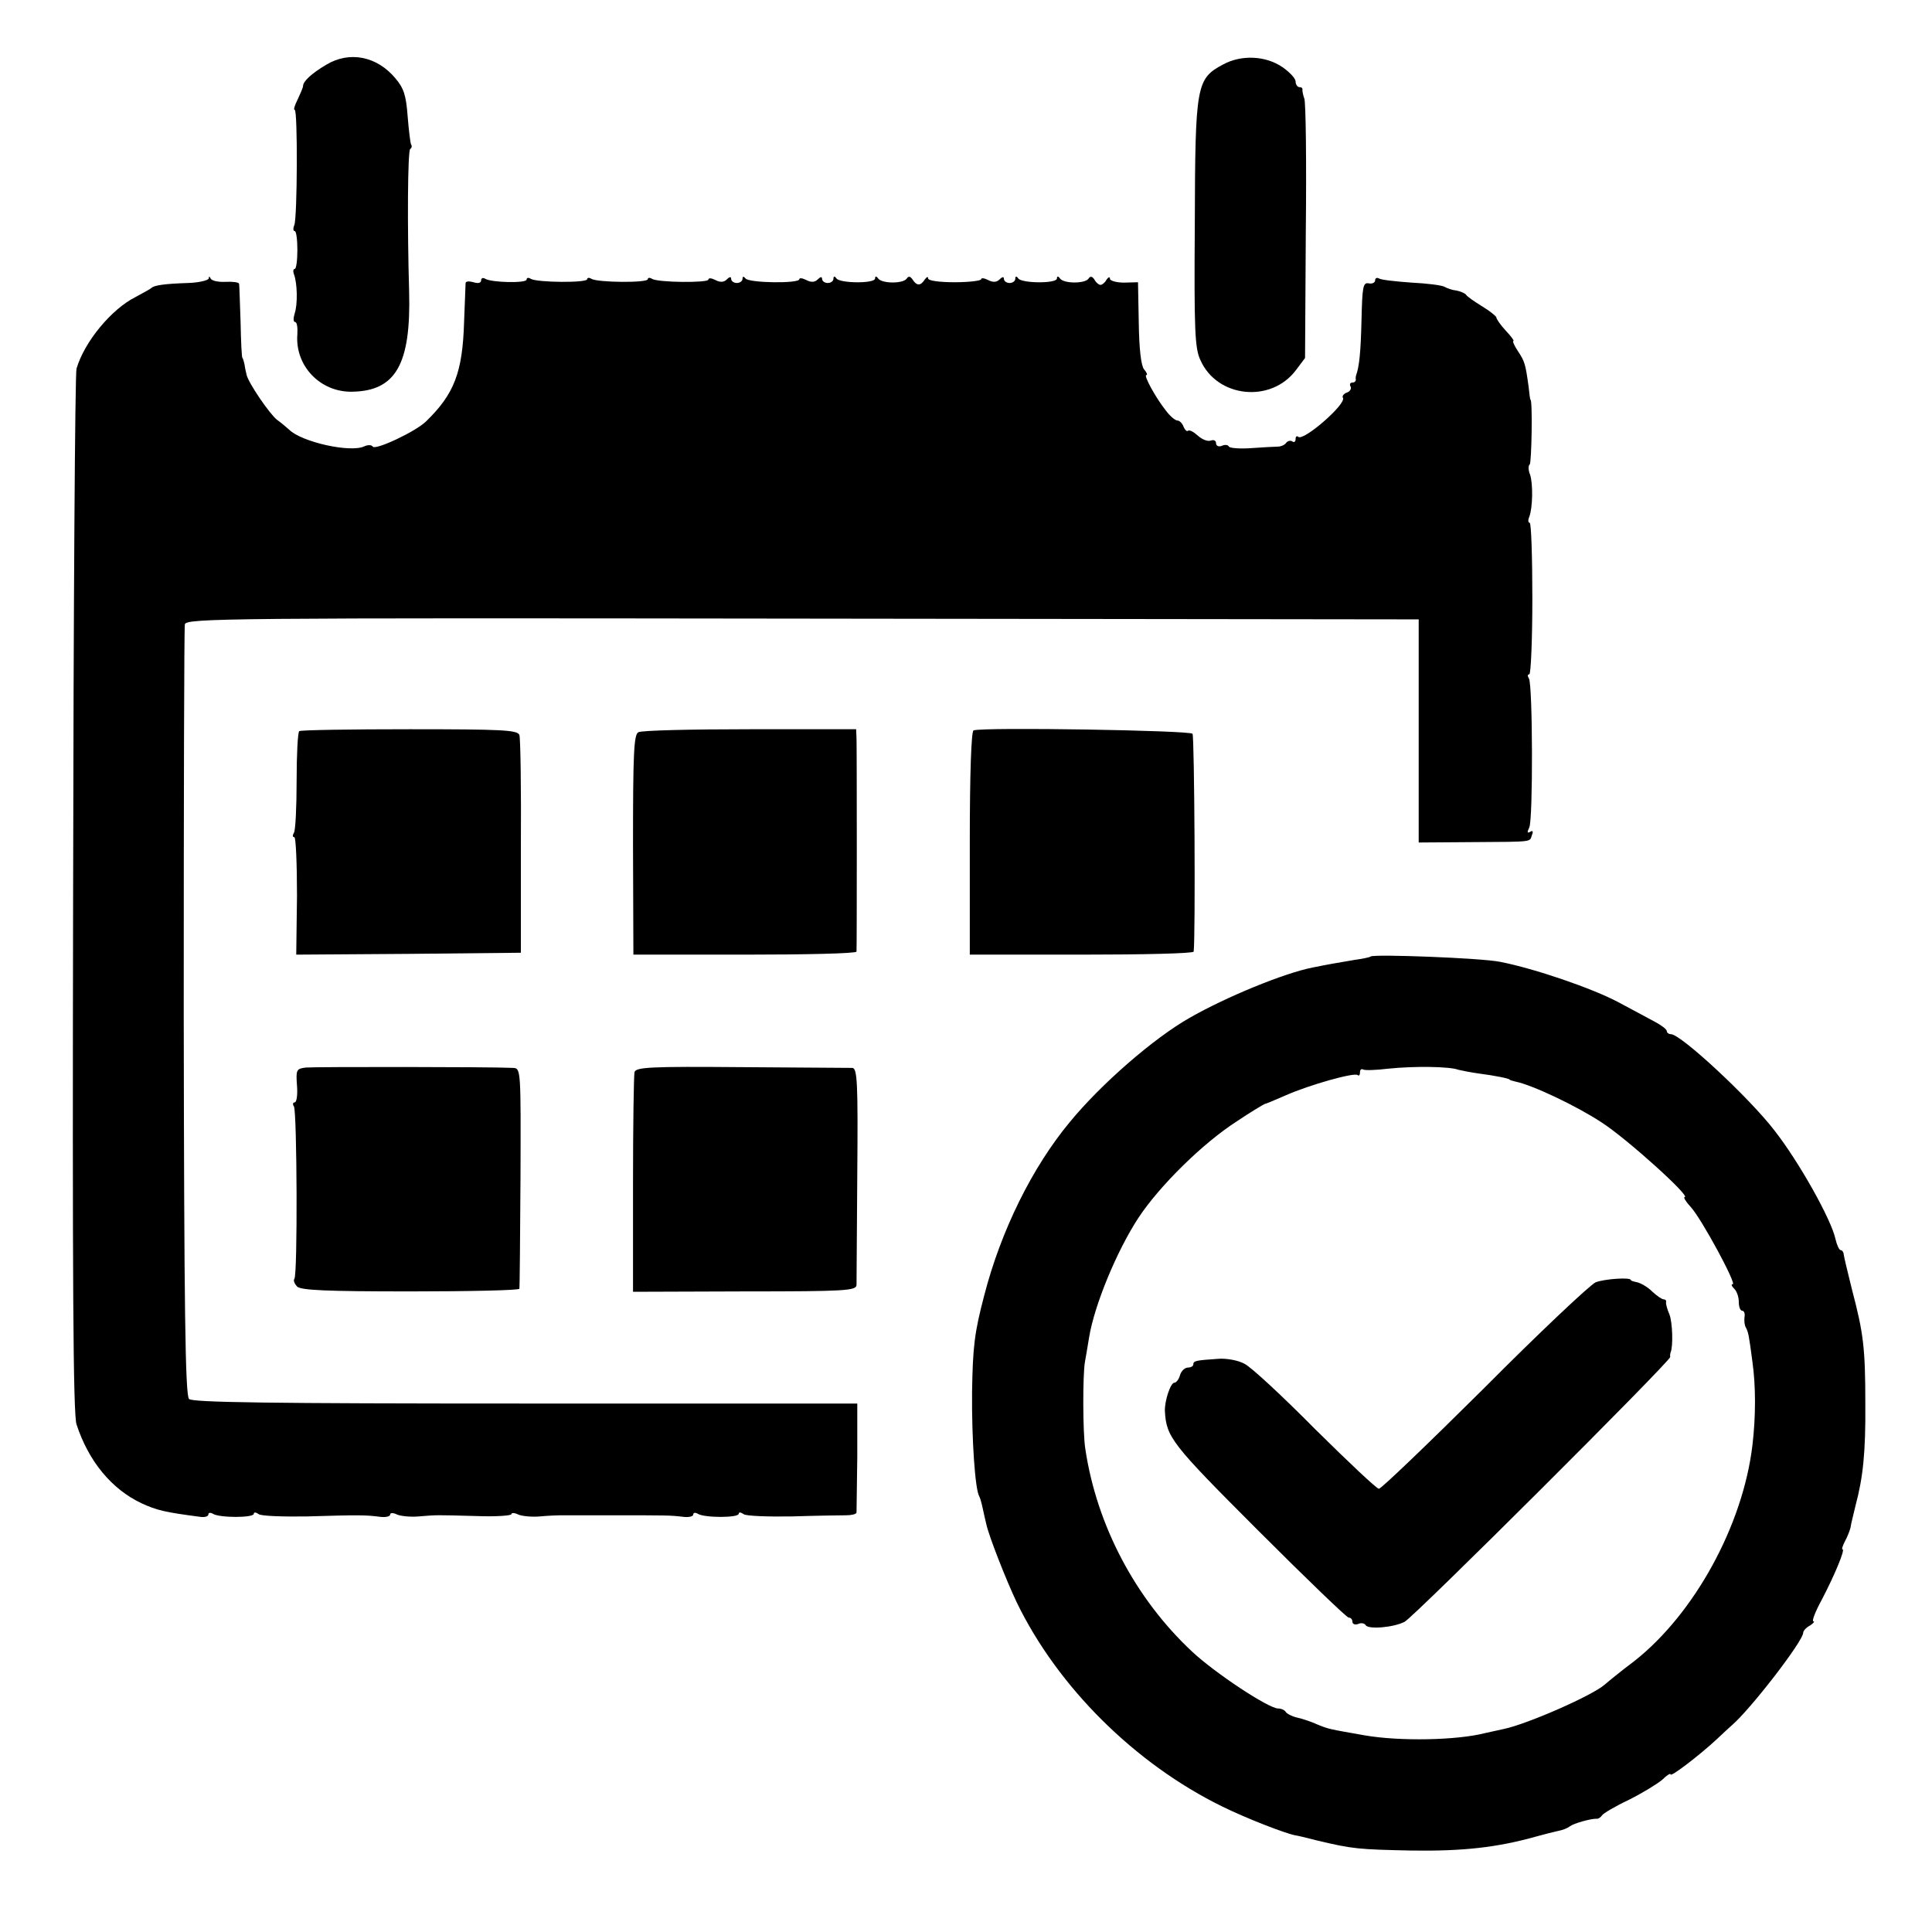
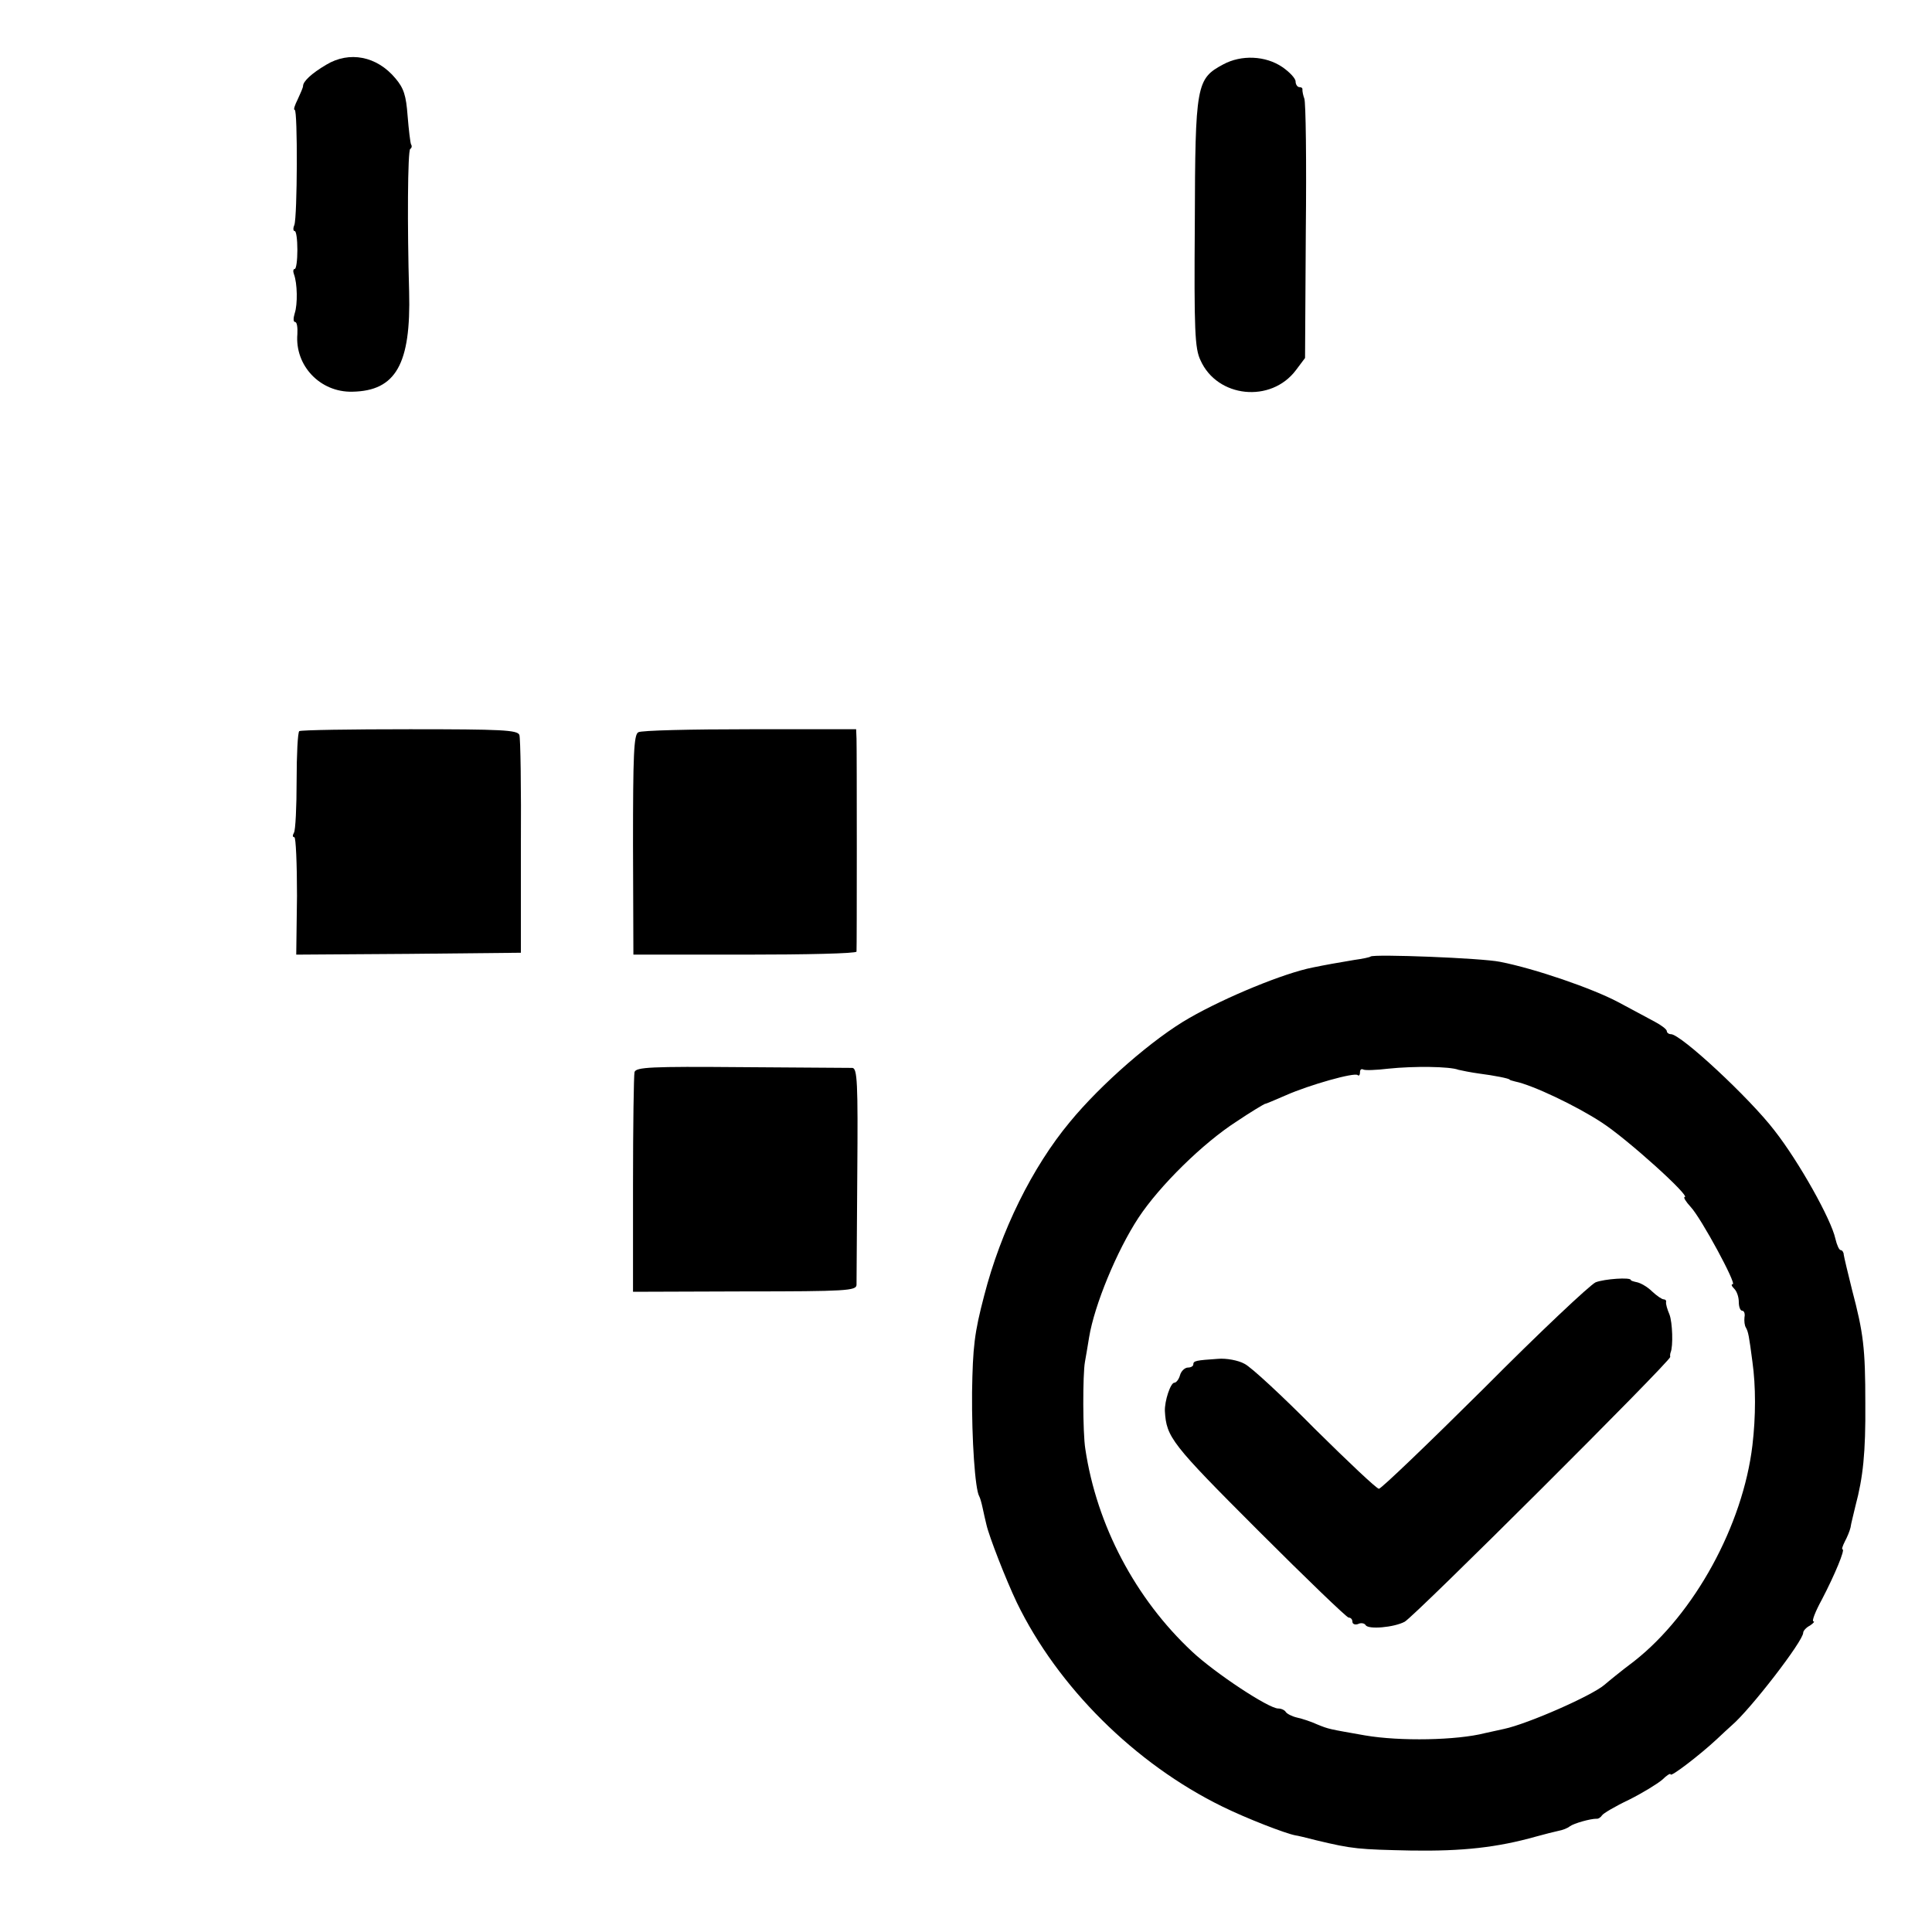
<svg xmlns="http://www.w3.org/2000/svg" version="1.0" width="510pt" height="510pt" viewBox="0 0 510 510" preserveAspectRatio="xMidYMid meet">
  <g transform="translate(0,510) scale(0.1,-0.1)" fill="#000000" stroke="none">
    <path d="M861 4929 c-39 -23 -61 -44 -61 -56 0 -4 -7 -20 -14 -35 -8 -16 -12 -28 -8 -28 8 0 7 -282 -1 -304 -4 -9 -3 -16 1 -16 4 0 7 -22 7 -50 0 -27 -3 -50 -7 -50 -4 0 -5 -6 -2 -14 9 -24 10 -79 2 -103 -4 -13 -4 -23 1 -23 5 0 7 -15 6 -32 -7 -83 60 -154 145 -152 115 2 155 73 150 264 -5 171 -4 373 3 377 4 2 5 8 2 12 -2 5 -6 38 -9 75 -4 54 -10 73 -32 99 -49 59 -122 73 -183 36z" />
    <path d="M3229 4930 c-71 -38 -74 -53 -75 -420 -2 -282 0 -330 15 -361 44 -99 186 -114 252 -26 l24 32 2 335 c2 184 0 342 -4 350 -3 8 -5 18 -5 23 1 4 -2 7 -8 7 -5 0 -10 7 -10 15 0 8 -16 25 -35 38 -44 30 -108 33 -156 7z" />
-     <path d="M551 4365 c-1 -5 -25 -11 -54 -12 -62 -2 -90 -6 -97 -13 -3 -3 -22 -13 -42 -24 -64 -32 -135 -118 -156 -189 -4 -12 -8 -636 -9 -1387 -2 -1014 0 -1374 9 -1400 32 -98 93 -171 171 -208 41 -19 63 -24 155 -36 12 -2 22 1 22 6 0 5 5 6 12 2 17 -11 108 -11 108 0 0 5 6 4 13 -1 6 -5 64 -7 127 -6 134 4 156 4 193 -1 15 -2 27 1 27 6 0 5 8 5 18 0 9 -4 35 -7 57 -5 50 4 42 4 153 1 50 -2 92 1 92 5 0 4 8 4 18 -1 9 -4 35 -7 57 -5 22 2 46 3 53 3 6 0 65 0 130 0 155 0 162 0 195 -4 15 -2 27 1 27 6 0 5 5 6 12 2 17 -11 108 -11 108 0 0 5 6 4 13 -1 6 -5 64 -7 127 -6 63 2 127 3 143 3 15 0 27 3 28 7 0 5 1 71 2 148 l0 140 -876 0 c-679 0 -879 3 -888 12 -10 10 -13 238 -14 1020 0 555 1 1016 3 1025 4 16 113 17 1630 15 l1627 -2 0 -294 0 -295 140 1 c168 1 152 0 159 19 4 9 2 13 -5 8 -8 -4 -8 -1 -2 12 10 22 9 376 -1 393 -4 6 -4 11 1 11 4 0 8 90 8 200 0 110 -3 200 -7 200 -4 0 -5 7 -1 16 9 24 10 87 2 111 -5 12 -5 24 -1 27 5 3 8 171 2 171 -1 0 -3 16 -5 35 -8 58 -10 66 -28 93 -10 15 -15 27 -12 27 3 0 -6 12 -20 27 -14 15 -25 31 -25 35 0 3 -17 17 -37 29 -21 13 -40 26 -43 31 -3 4 -15 9 -25 11 -11 1 -25 6 -32 10 -7 4 -46 9 -87 11 -41 3 -80 7 -86 11 -5 3 -10 1 -10 -5 0 -6 -8 -10 -17 -8 -15 3 -17 -9 -19 -97 -2 -86 -6 -122 -14 -145 -1 -3 -2 -8 -1 -12 0 -5 -4 -8 -10 -8 -5 0 -7 -5 -4 -10 3 -6 -1 -13 -9 -16 -9 -3 -14 -10 -11 -14 10 -16 -105 -116 -118 -103 -4 3 -7 1 -7 -6 0 -7 -4 -10 -9 -6 -5 3 -12 1 -16 -4 -3 -5 -13 -10 -23 -10 -9 0 -41 -2 -70 -4 -29 -2 -55 0 -58 4 -2 5 -11 6 -19 2 -8 -3 -15 0 -15 7 0 7 -6 10 -14 7 -8 -3 -23 3 -34 13 -11 10 -22 16 -26 13 -3 -3 -8 2 -12 11 -3 9 -11 16 -16 16 -6 0 -20 12 -31 27 -27 34 -59 93 -51 93 4 0 1 7 -6 15 -8 10 -13 54 -14 123 l-2 107 -37 -1 c-20 0 -37 5 -37 10 0 6 -4 5 -9 -2 -4 -8 -12 -14 -16 -14 -4 0 -12 6 -16 14 -6 9 -11 10 -16 2 -10 -13 -65 -13 -75 1 -5 7 -8 6 -8 0 0 -14 -93 -13 -102 0 -5 7 -8 6 -8 -1 0 -6 -7 -11 -15 -11 -8 0 -15 5 -15 11 0 6 -4 6 -12 -2 -7 -7 -17 -8 -30 -1 -10 5 -18 6 -18 2 0 -4 -32 -8 -70 -8 -40 0 -70 4 -70 10 0 6 -4 4 -9 -3 -11 -17 -21 -17 -32 0 -6 9 -11 10 -16 2 -10 -13 -65 -13 -75 1 -5 7 -8 6 -8 0 0 -14 -93 -13 -102 0 -5 7 -8 6 -8 -1 0 -6 -7 -11 -15 -11 -8 0 -15 5 -15 11 0 6 -4 6 -12 -2 -7 -7 -17 -8 -30 -1 -10 5 -18 6 -18 2 0 -12 -134 -10 -142 2 -5 6 -8 6 -8 -1 0 -6 -7 -11 -15 -11 -8 0 -15 5 -15 11 0 6 -4 6 -12 -2 -7 -7 -17 -8 -30 -1 -10 5 -18 6 -18 1 0 -9 -133 -8 -149 2 -6 4 -11 3 -11 -1 0 -10 -132 -9 -149 1 -6 4 -11 3 -11 -1 0 -10 -132 -9 -149 1 -6 4 -11 3 -11 -2 0 -10 -92 -8 -109 2 -6 4 -11 2 -11 -4 0 -7 -8 -9 -20 -5 -11 3 -20 3 -21 -2 0 -4 -2 -51 -4 -103 -4 -133 -26 -190 -100 -262 -27 -27 -134 -77 -141 -67 -3 5 -13 5 -22 1 -36 -18 -166 11 -199 44 -8 7 -22 19 -32 26 -19 15 -74 95 -80 118 -2 8 -5 22 -6 30 -2 8 -4 15 -5 15 -2 0 -4 43 -5 95 -2 52 -3 98 -4 101 -1 4 -17 6 -36 5 -19 -1 -37 3 -39 9 -3 6 -5 6 -5 0z" />
    <path d="M790 3170 c-4 -3 -7 -62 -7 -131 0 -69 -3 -131 -7 -137 -4 -7 -4 -12 1 -12 4 0 7 -70 7 -155 l-2 -155 296 2 297 3 0 280 c1 154 -1 287 -4 295 -5 13 -47 15 -289 15 -156 0 -287 -2 -292 -5z" />
    <path d="M1685 3167 c-12 -6 -14 -60 -14 -297 l1 -290 294 0 c162 0 294 3 295 8 1 10 1 533 0 562 l-1 25 -281 0 c-154 0 -287 -3 -294 -8z" />
-     <path d="M2570 3172 c-6 -2 -10 -111 -10 -298 l0 -294 295 0 c162 0 295 3 296 8 5 43 2 567 -3 575 -6 9 -550 18 -578 9z" />
    <path d="M3618 2575 c-2 -2 -21 -6 -43 -9 -42 -7 -76 -13 -110 -20 -76 -15 -229 -78 -325 -133 -95 -54 -234 -175 -316 -275 -99 -119 -182 -287 -226 -458 -26 -99 -30 -135 -32 -255 -1 -125 8 -257 19 -275 2 -3 6 -17 9 -31 3 -13 7 -33 10 -44 7 -31 51 -144 80 -205 108 -223 312 -426 543 -539 63 -31 166 -71 193 -76 3 0 28 -6 55 -13 96 -23 111 -24 251 -27 135 -2 226 8 329 37 22 6 49 13 59 15 11 2 24 7 30 12 11 8 54 20 70 20 5 -1 12 4 15 9 3 5 35 24 71 41 36 18 75 42 88 53 12 12 22 18 22 14 0 -8 78 52 122 93 15 14 33 31 40 37 49 42 188 222 188 244 0 5 8 14 18 19 9 6 13 11 9 11 -5 0 5 26 22 57 35 67 62 133 55 133 -3 0 0 9 6 21 6 11 13 28 15 37 1 9 8 35 13 57 20 75 27 140 26 270 0 147 -5 186 -35 300 -11 44 -21 86 -22 93 0 6 -4 12 -8 12 -4 0 -10 13 -14 30 -11 51 -96 203 -161 286 -66 86 -247 254 -273 254 -6 0 -11 4 -11 8 0 5 -15 16 -32 25 -18 10 -62 33 -97 52 -68 36 -219 88 -311 106 -48 10 -334 21 -342 14z m232 -299 c8 -2 33 -7 55 -10 39 -5 80 -13 80 -16 0 -1 7 -3 15 -5 45 -9 161 -64 228 -108 68 -44 237 -197 219 -197 -4 0 3 -12 16 -26 28 -30 122 -204 111 -204 -5 0 -3 -5 4 -12 7 -7 12 -22 12 -35 0 -13 4 -23 9 -23 5 0 8 -8 6 -17 -1 -10 0 -22 4 -28 6 -11 8 -21 17 -90 9 -64 9 -144 0 -220 -25 -211 -153 -445 -312 -570 -36 -27 -70 -55 -78 -62 -33 -29 -204 -104 -266 -117 -14 -3 -36 -8 -50 -11 -74 -19 -224 -22 -317 -6 -96 17 -94 16 -126 29 -15 7 -39 15 -53 18 -13 3 -27 10 -30 15 -3 5 -12 9 -20 9 -25 0 -166 93 -227 150 -150 140 -252 334 -282 535 -7 43 -7 197 -1 230 2 11 7 40 11 65 14 85 73 228 130 315 56 85 171 198 260 255 37 25 71 45 74 46 3 0 28 11 56 23 61 27 181 61 189 53 3 -3 6 0 6 7 0 7 3 10 8 8 4 -3 34 -2 67 2 67 7 162 6 185 -3z" />
    <path d="M4212 1715 c-15 -7 -148 -132 -294 -279 -147 -146 -272 -266 -278 -266 -6 0 -81 71 -168 157 -86 87 -170 165 -187 173 -16 9 -48 15 -70 13 -58 -4 -65 -5 -65 -15 0 -4 -6 -8 -14 -8 -8 0 -18 -9 -21 -20 -3 -11 -10 -20 -15 -20 -10 0 -26 -48 -25 -75 4 -69 17 -86 246 -315 127 -127 234 -230 239 -230 6 0 10 -5 10 -11 0 -6 7 -9 15 -6 8 4 17 2 20 -3 7 -12 75 -6 103 9 27 15 702 688 701 699 -1 4 0 9 1 12 7 16 5 79 -3 100 -6 14 -10 28 -9 33 1 4 -2 7 -6 7 -5 0 -18 9 -31 21 -12 12 -30 22 -39 24 -9 2 -17 4 -17 6 0 8 -70 3 -93 -6z" />
-     <path d="M808 2282 c-26 -3 -27 -6 -24 -48 2 -24 -1 -44 -6 -44 -5 0 -6 -5 -2 -11 8 -14 10 -447 1 -455 -3 -4 0 -12 7 -20 10 -10 77 -13 300 -13 157 0 287 3 287 7 1 4 2 136 3 295 1 281 1 287 -19 288 -63 3 -524 3 -547 1z" />
    <path d="M1675 2270 c-2 -8 -4 -142 -4 -298 l0 -282 295 1 c268 0 294 2 295 17 0 9 1 142 2 294 2 241 0 278 -13 279 -8 0 -140 1 -293 2 -239 2 -278 0 -282 -13z" />
  </g>
</svg>